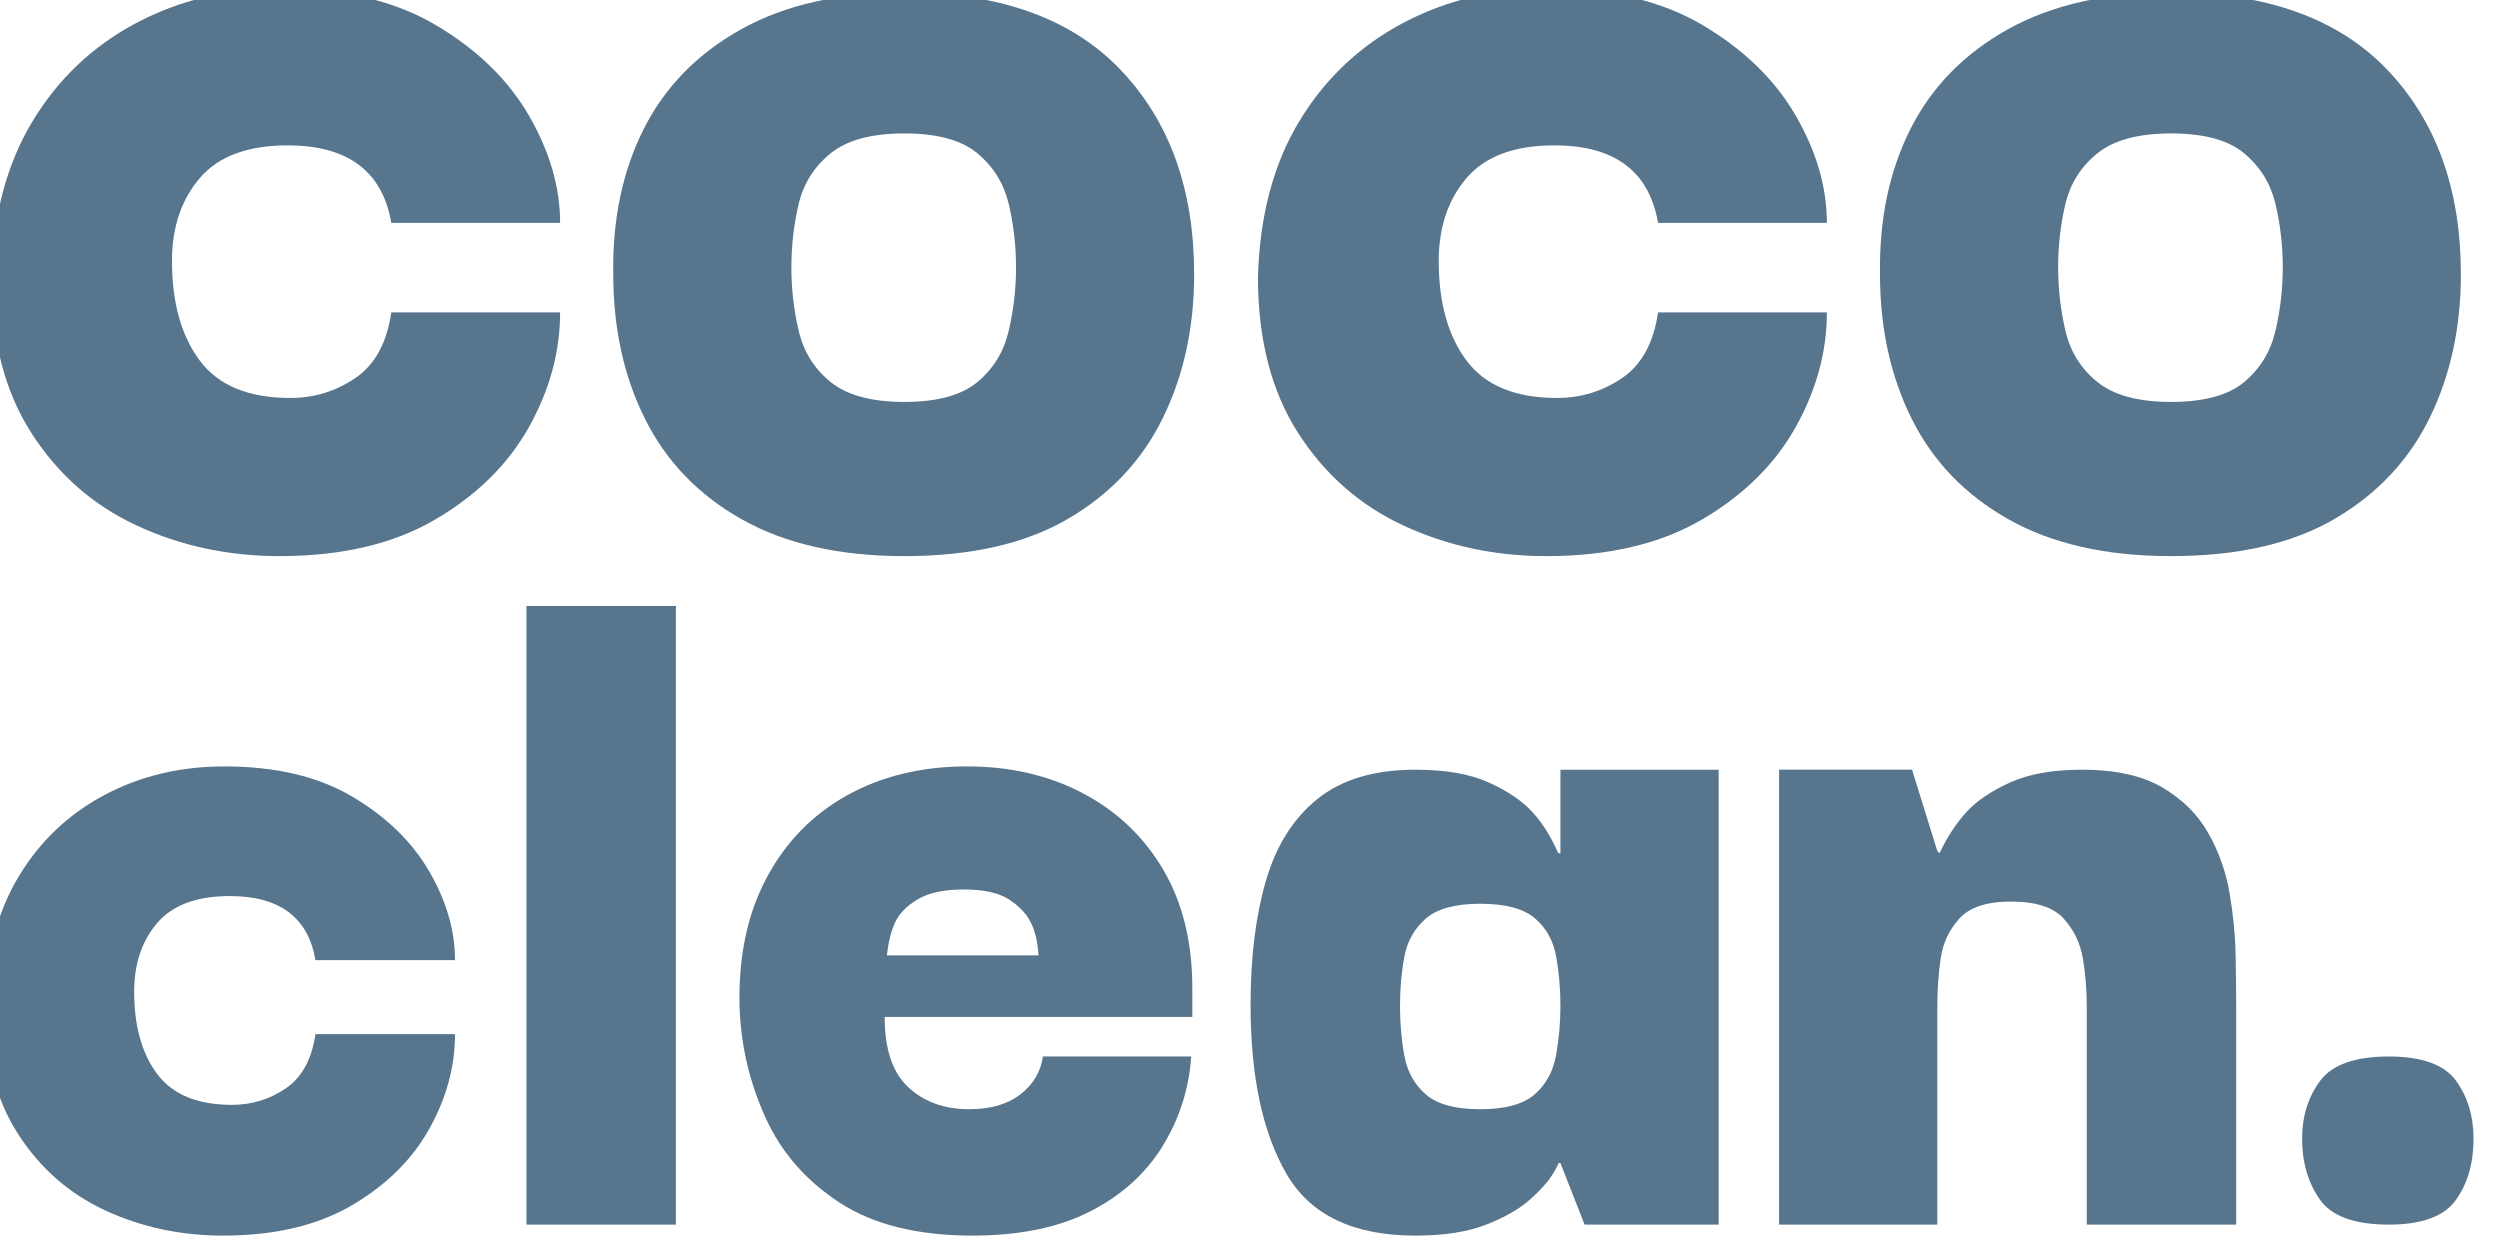
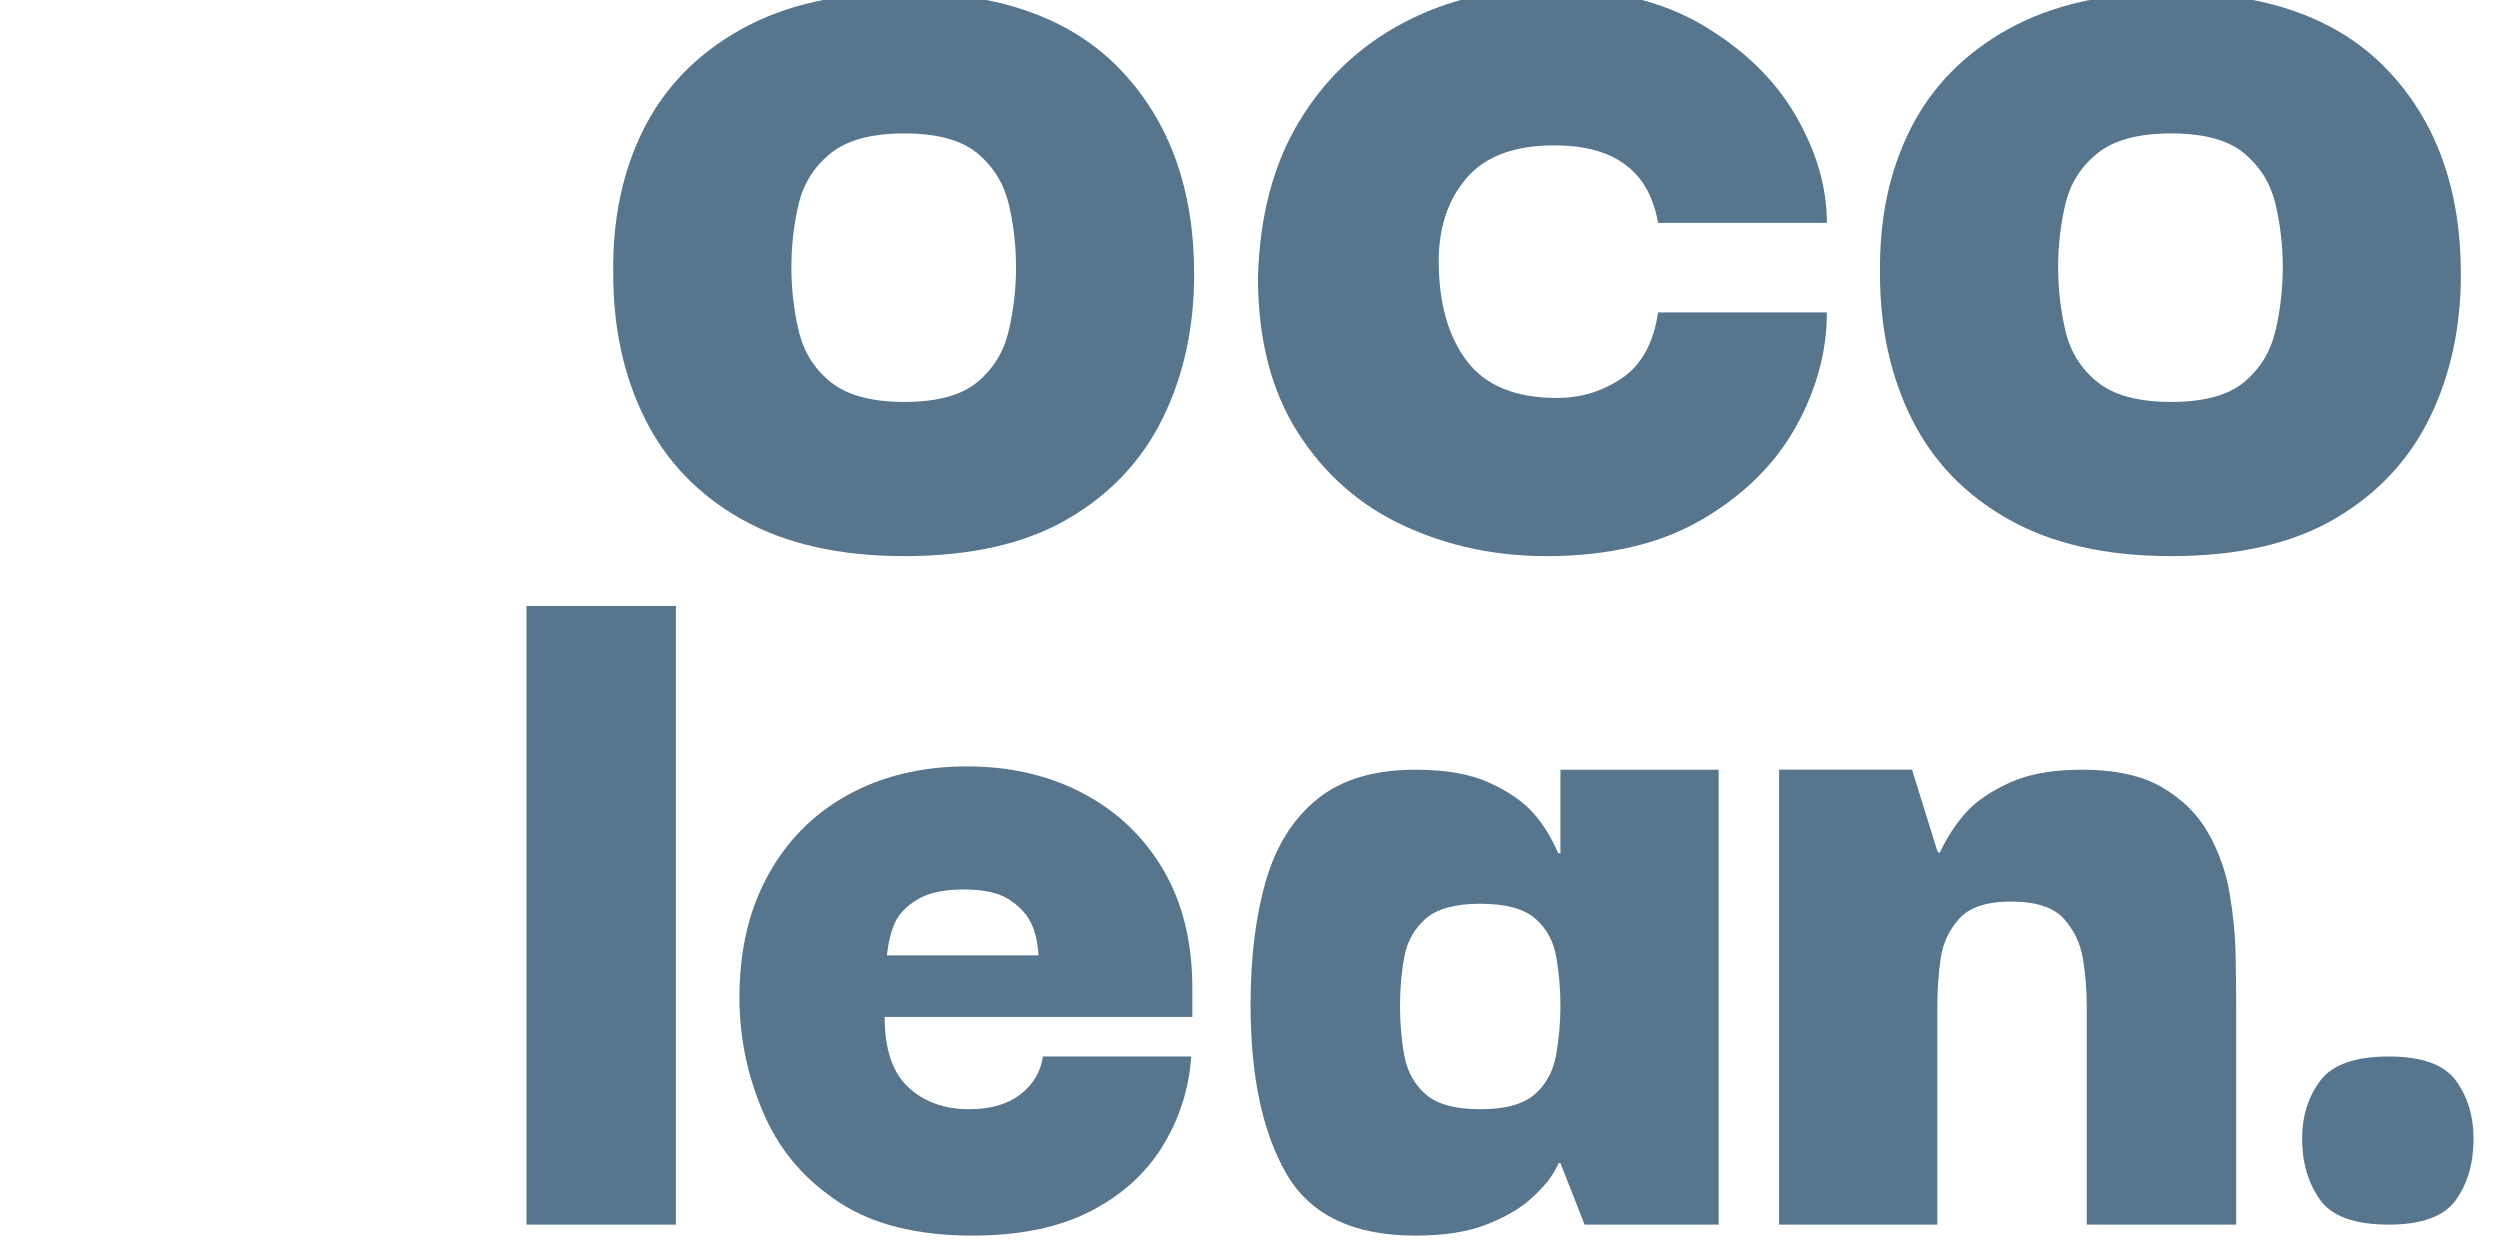
<svg xmlns="http://www.w3.org/2000/svg" xmlns:ns1="http://www.inkscape.org/namespaces/inkscape" xmlns:ns2="http://sodipodi.sourceforge.net/DTD/sodipodi-0.dtd" width="200" height="100" viewBox="0 0 52.917 26.458" id="svg89261" ns1:version="1.2.2 (732a01da63, 2022-12-09)" ns2:docname="COCOCLEAN.svg">
  <defs id="defs89258" />
  <g ns1:label="Capa 1" ns1:groupmode="layer" id="layer1">
    <g id="g2595" transform="matrix(0.119,0,0,0.119,-161.897,-103.518)" style="fill:#57758d;fill-opacity:1">
-       <path d="m 1410.219,968.815 c -9.144,0 -17.614,-1.814 -25.417,-5.438 -7.802,-3.624 -14.068,-9.139 -18.796,-16.55 -4.729,-7.407 -7.093,-16.628 -7.093,-27.663 0.314,-10.875 2.756,-20.097 7.329,-27.662 4.57,-7.566 10.717,-13.396 18.442,-17.496 7.721,-4.097 16.314,-6.148 25.771,-6.148 11.031,0 20.215,2.169 27.545,6.502 7.329,4.336 12.845,9.693 16.551,16.077 3.701,6.384 5.556,12.753 5.556,19.107 h -30.027 c -1.578,-9.192 -7.725,-13.787 -18.442,-13.787 -7.093,0 -12.295,1.933 -15.605,5.793 -3.31,3.864 -4.965,8.789 -4.965,14.777 0,7.411 1.655,13.322 4.965,17.736 3.31,4.414 8.667,6.62 16.078,6.62 4.256,0 8.116,-1.182 11.585,-3.546 3.465,-2.364 5.593,-6.254 6.383,-11.667 h 30.027 c 0,6.99 -1.855,13.79 -5.556,20.411 -3.706,6.621 -9.262,12.099 -16.669,16.432 -7.41,4.333 -16.631,6.502 -27.662,6.502" style="fill:#57758d;fill-opacity:1;fill-rule:nonzero;stroke:none;stroke-width:0.353" id="path202-4" />
      <path d="m 1521.341,941.389 c 5.83,0 10.167,-1.183 13.004,-3.547 2.837,-2.365 4.688,-5.397 5.556,-9.102 0.865,-3.702 1.3,-7.448 1.3,-11.231 0,-3.938 -0.436,-7.721 -1.3,-11.349 -0.868,-3.624 -2.719,-6.621 -5.556,-8.985 -2.837,-2.365 -7.174,-3.546 -13.004,-3.546 -5.833,0 -10.207,1.182 -13.122,3.546 -2.918,2.364 -4.809,5.36 -5.674,8.985 -0.868,3.627 -1.3,7.411 -1.3,11.349 0,3.783 0.432,7.529 1.3,11.231 0.865,3.705 2.756,6.738 5.674,9.102 2.915,2.364 7.289,3.547 13.122,3.547 m 0,27.426 c -11.508,0 -21.124,-2.169 -28.845,-6.502 -7.725,-4.333 -13.476,-10.285 -17.26,-17.851 -3.783,-7.566 -5.675,-16.154 -5.675,-25.771 -0.159,-9.772 1.655,-18.401 5.438,-25.89 3.783,-7.484 9.575,-13.395 17.378,-17.732 7.802,-4.333 17.456,-6.502 28.963,-6.502 16.864,0 29.672,4.573 38.421,13.713 8.748,9.143 13.122,21.279 13.122,36.411 0,9.457 -1.855,17.969 -5.556,25.535 -3.705,7.566 -9.339,13.558 -16.905,17.969 -7.566,4.411 -17.26,6.62 -29.081,6.62" style="fill:#57758d;fill-opacity:1;fill-rule:nonzero;stroke:none;stroke-width:0.353" id="path206-5" />
      <path d="m 1635.539,968.815 c -9.144,0 -17.614,-1.814 -25.417,-5.438 -7.802,-3.624 -14.068,-9.139 -18.796,-16.55 -4.729,-7.407 -7.093,-16.628 -7.093,-27.663 0.314,-10.875 2.756,-20.097 7.329,-27.662 4.57,-7.566 10.717,-13.396 18.442,-17.496 7.721,-4.097 16.314,-6.148 25.771,-6.148 11.031,0 20.215,2.169 27.545,6.502 7.33,4.336 12.845,9.693 16.551,16.077 3.701,6.384 5.556,12.753 5.556,19.107 h -30.027 c -1.578,-9.192 -7.725,-13.787 -18.442,-13.787 -7.093,0 -12.295,1.933 -15.605,5.793 -3.31,3.864 -4.965,8.789 -4.965,14.777 0,7.411 1.655,13.322 4.965,17.736 3.31,4.414 8.667,6.62 16.078,6.62 4.256,0 8.116,-1.182 11.586,-3.546 3.465,-2.364 5.593,-6.254 6.383,-11.667 h 30.027 c 0,6.99 -1.855,13.79 -5.556,20.411 -3.706,6.621 -9.262,12.099 -16.669,16.432 -7.41,4.333 -16.631,6.502 -27.662,6.502" style="fill:#57758d;fill-opacity:1;fill-rule:nonzero;stroke:none;stroke-width:0.353" id="path210-3" />
      <path d="m 1746.66,941.389 c 5.83,0 10.167,-1.183 13.004,-3.547 2.837,-2.365 4.688,-5.397 5.556,-9.102 0.864,-3.702 1.3,-7.448 1.3,-11.231 0,-3.938 -0.436,-7.721 -1.3,-11.349 -0.868,-3.624 -2.719,-6.621 -5.556,-8.985 -2.837,-2.365 -7.174,-3.546 -13.004,-3.546 -5.833,0 -10.207,1.182 -13.122,3.546 -2.918,2.364 -4.81,5.36 -5.674,8.985 -0.868,3.627 -1.3,7.411 -1.3,11.349 0,3.783 0.432,7.529 1.3,11.231 0.864,3.705 2.756,6.738 5.674,9.102 2.915,2.364 7.289,3.547 13.122,3.547 m 0,27.426 c -11.508,0 -21.124,-2.169 -28.845,-6.502 -7.725,-4.333 -13.476,-10.285 -17.26,-17.851 -3.783,-7.566 -5.675,-16.154 -5.675,-25.771 -0.159,-9.772 1.655,-18.401 5.438,-25.89 3.783,-7.484 9.575,-13.395 17.378,-17.732 7.802,-4.333 17.456,-6.502 28.963,-6.502 16.864,0 29.672,4.573 38.421,13.713 8.748,9.143 13.121,21.279 13.121,36.411 0,9.457 -1.854,17.969 -5.556,25.535 -3.705,7.566 -9.339,13.558 -16.905,17.969 -7.566,4.411 -17.26,6.62 -29.081,6.62" style="fill:#57758d;fill-opacity:1;fill-rule:nonzero;stroke:none;stroke-width:0.353" id="path214-9" />
-       <path d="m 1400.178,1089.676 c -7.558,0 -14.561,-1.5 -21.011,-4.496 -6.45,-2.996 -11.629,-7.555 -15.538,-13.681 -3.909,-6.123 -5.864,-13.745 -5.864,-22.867 0.26,-8.991 2.278,-16.613 6.059,-22.868 3.777,-6.254 8.859,-11.073 15.245,-14.463 6.383,-3.387 13.486,-5.082 21.304,-5.082 9.119,0 16.711,1.792 22.77,5.375 6.059,3.585 10.619,8.013 13.681,13.29 3.06,5.277 4.593,10.542 4.593,15.794 h -24.822 c -1.304,-7.598 -6.386,-11.397 -15.245,-11.397 -5.864,0 -10.164,1.597 -12.9,4.789 -2.736,3.194 -4.104,7.265 -4.104,12.215 0,6.126 1.368,11.013 4.104,14.661 2.736,3.65 7.165,5.473 13.29,5.473 3.518,0 6.71,-0.977 9.577,-2.932 2.864,-1.954 4.623,-5.17 5.277,-9.644 h 24.822 c 0,5.778 -1.533,11.4 -4.593,16.873 -3.063,5.472 -7.656,10.001 -13.779,13.584 -6.126,3.582 -13.748,5.375 -22.867,5.375" style="fill:#57758d;fill-opacity:1;fill-rule:nonzero;stroke:none;stroke-width:0.353" id="path218-5" />
      <path d="m 1454.12,977.684 h 26.581 v 110.037 h -26.581 z" style="fill:#57758d;fill-opacity:1;fill-rule:nonzero;stroke:none;stroke-width:0.353" id="path220-5" />
      <path d="m 1545.198,1039.837 c -0.131,-2.346 -0.586,-4.3 -1.368,-5.864 -0.782,-1.564 -2.086,-2.932 -3.909,-4.105 -1.826,-1.173 -4.495,-1.759 -8.013,-1.759 -3.518,0 -6.254,0.586 -8.209,1.759 -1.954,1.173 -3.292,2.541 -4.006,4.105 -0.718,1.563 -1.206,3.518 -1.466,5.864 z m -11.727,49.839 c -9.773,0 -17.658,-1.955 -23.649,-5.864 -5.994,-3.909 -10.392,-8.957 -13.193,-15.148 -2.804,-6.187 -4.333,-12.67 -4.593,-19.447 -0.263,-8.859 1.301,-16.515 4.691,-22.965 3.387,-6.45 8.175,-11.4 14.366,-14.854 6.187,-3.451 13.321,-5.18 21.402,-5.18 7.687,0 14.561,1.597 20.62,4.789 6.059,3.194 10.813,7.72 14.268,13.583 3.451,5.863 5.179,12.9 5.179,21.108 v 5.082 h -54.726 c 0,5.735 1.399,9.904 4.203,12.508 2.8,2.608 6.416,3.909 10.847,3.909 3.777,0 6.807,-0.88 9.088,-2.639 2.278,-1.759 3.616,-4.006 4.006,-6.743 h 26.386 c -0.391,5.736 -2.086,11.043 -5.081,15.929 -2.999,4.887 -7.299,8.765 -12.9,11.629 -5.604,2.864 -12.576,4.3 -20.913,4.3" style="fill:#57758d;fill-opacity:1;fill-rule:nonzero;stroke:none;stroke-width:0.353" id="path224-5" />
      <path d="m 1623.769,1067.199 c 4.428,0 7.653,-0.879 9.675,-2.639 2.019,-1.759 3.289,-4.071 3.811,-6.939 0.519,-2.864 0.782,-5.796 0.782,-8.795 0,-3.128 -0.263,-6.09 -0.782,-8.893 -0.522,-2.801 -1.793,-5.048 -3.811,-6.743 -2.022,-1.692 -5.247,-2.541 -9.675,-2.541 -4.431,0 -7.656,0.879 -9.675,2.639 -2.021,1.759 -3.292,4.006 -3.811,6.743 -0.522,2.736 -0.782,5.668 -0.782,8.796 0,3.127 0.259,6.093 0.782,8.893 0.519,2.804 1.79,5.082 3.811,6.841 2.019,1.759 5.244,2.639 9.675,2.639 m -11.532,22.477 c -11.076,0 -18.733,-3.68 -22.965,-11.043 -4.236,-7.36 -6.352,-17.362 -6.352,-30.002 0,-8.468 0.91,-15.831 2.736,-22.086 1.823,-6.254 4.887,-11.107 9.186,-14.561 4.3,-3.45 10.096,-5.179 17.395,-5.179 5.341,0 9.675,0.752 12.997,2.248 3.322,1.5 5.894,3.225 7.72,5.179 1.823,1.955 3.387,4.431 4.691,7.427 h 0.391 v -14.854 h 28.145 v 80.916 h -23.845 l -4.3,-10.945 h -0.391 c 0.128,0 -0.196,0.653 -0.978,1.955 -0.782,1.304 -2.119,2.804 -4.006,4.495 -1.89,1.695 -4.495,3.194 -7.818,4.495 -3.322,1.301 -7.525,1.955 -12.607,1.955" style="fill:#57758d;fill-opacity:1;fill-rule:nonzero;stroke:none;stroke-width:0.353" id="path228-9" />
      <path d="m 1676.93,1087.721 v -80.916 h 23.649 l 4.495,14.463 0.391,0.391 c 1.432,-2.996 3.06,-5.472 4.887,-7.427 1.823,-1.955 4.397,-3.68 7.72,-5.179 3.323,-1.496 7.589,-2.248 12.802,-2.248 5.864,0 10.585,1.045 14.17,3.128 3.583,2.086 6.319,4.788 8.209,8.111 1.887,3.323 3.158,6.908 3.811,10.749 0.65,3.845 1.008,7.558 1.075,11.141 0.064,3.585 0.098,6.615 0.098,9.088 v 38.699 h -26.581 v -38.894 c 0,-2.865 -0.229,-5.668 -0.684,-8.405 -0.458,-2.736 -1.597,-5.112 -3.42,-7.133 -1.826,-2.019 -4.954,-3.03 -9.382,-3.03 -4.3,0 -7.363,1.011 -9.186,3.03 -1.826,2.022 -2.932,4.397 -3.323,7.133 -0.391,2.736 -0.586,5.54 -0.586,8.405 v 38.894 z" style="fill:#57758d;fill-opacity:1;fill-rule:nonzero;stroke:none;stroke-width:0.353" id="path232-1" />
      <path d="m 1785.402,1087.721 c -6.126,0 -10.231,-1.496 -12.313,-4.495 -2.086,-2.996 -3.127,-6.579 -3.127,-10.75 0,-4.037 1.075,-7.491 3.225,-10.359 2.15,-2.865 6.221,-4.3 12.216,-4.3 5.864,0 9.836,1.436 11.922,4.3 2.082,2.867 3.127,6.322 3.127,10.359 0,4.3 -1.045,7.915 -3.127,10.848 -2.086,2.931 -6.059,4.397 -11.922,4.397" style="fill:#57758d;fill-opacity:1;fill-rule:nonzero;stroke:none;stroke-width:0.353" id="path236-4" />
    </g>
  </g>
</svg>